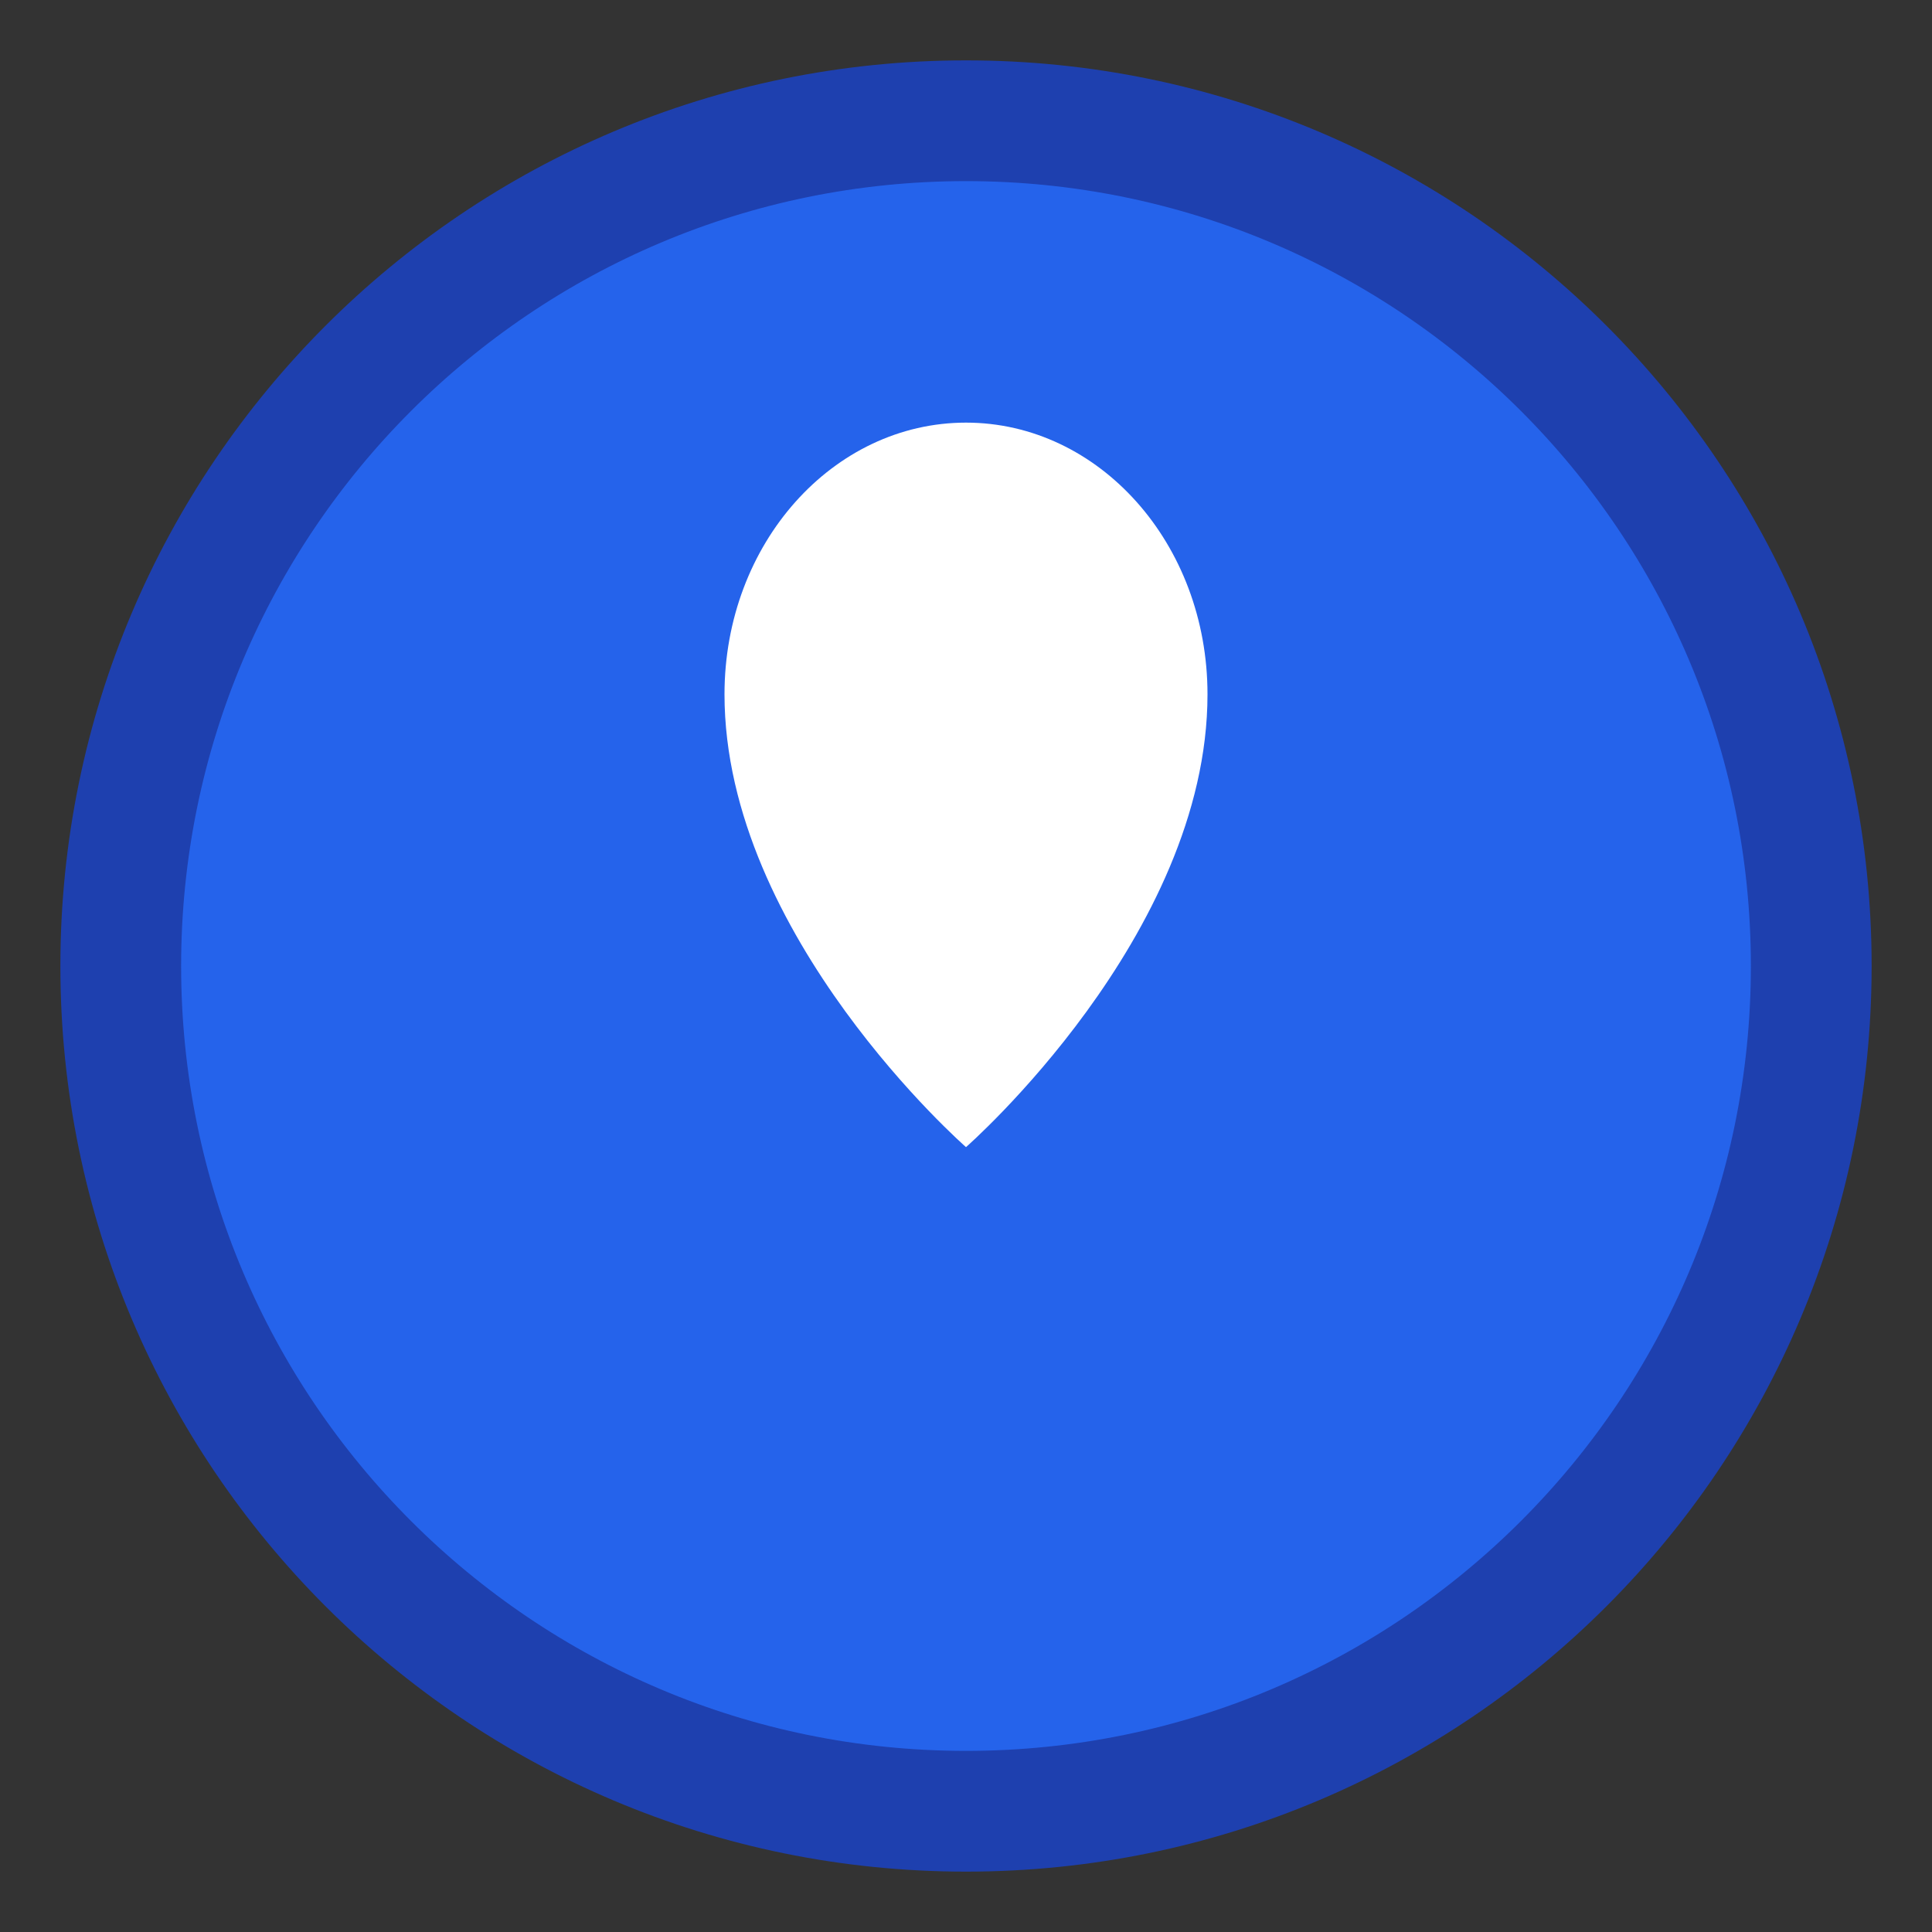
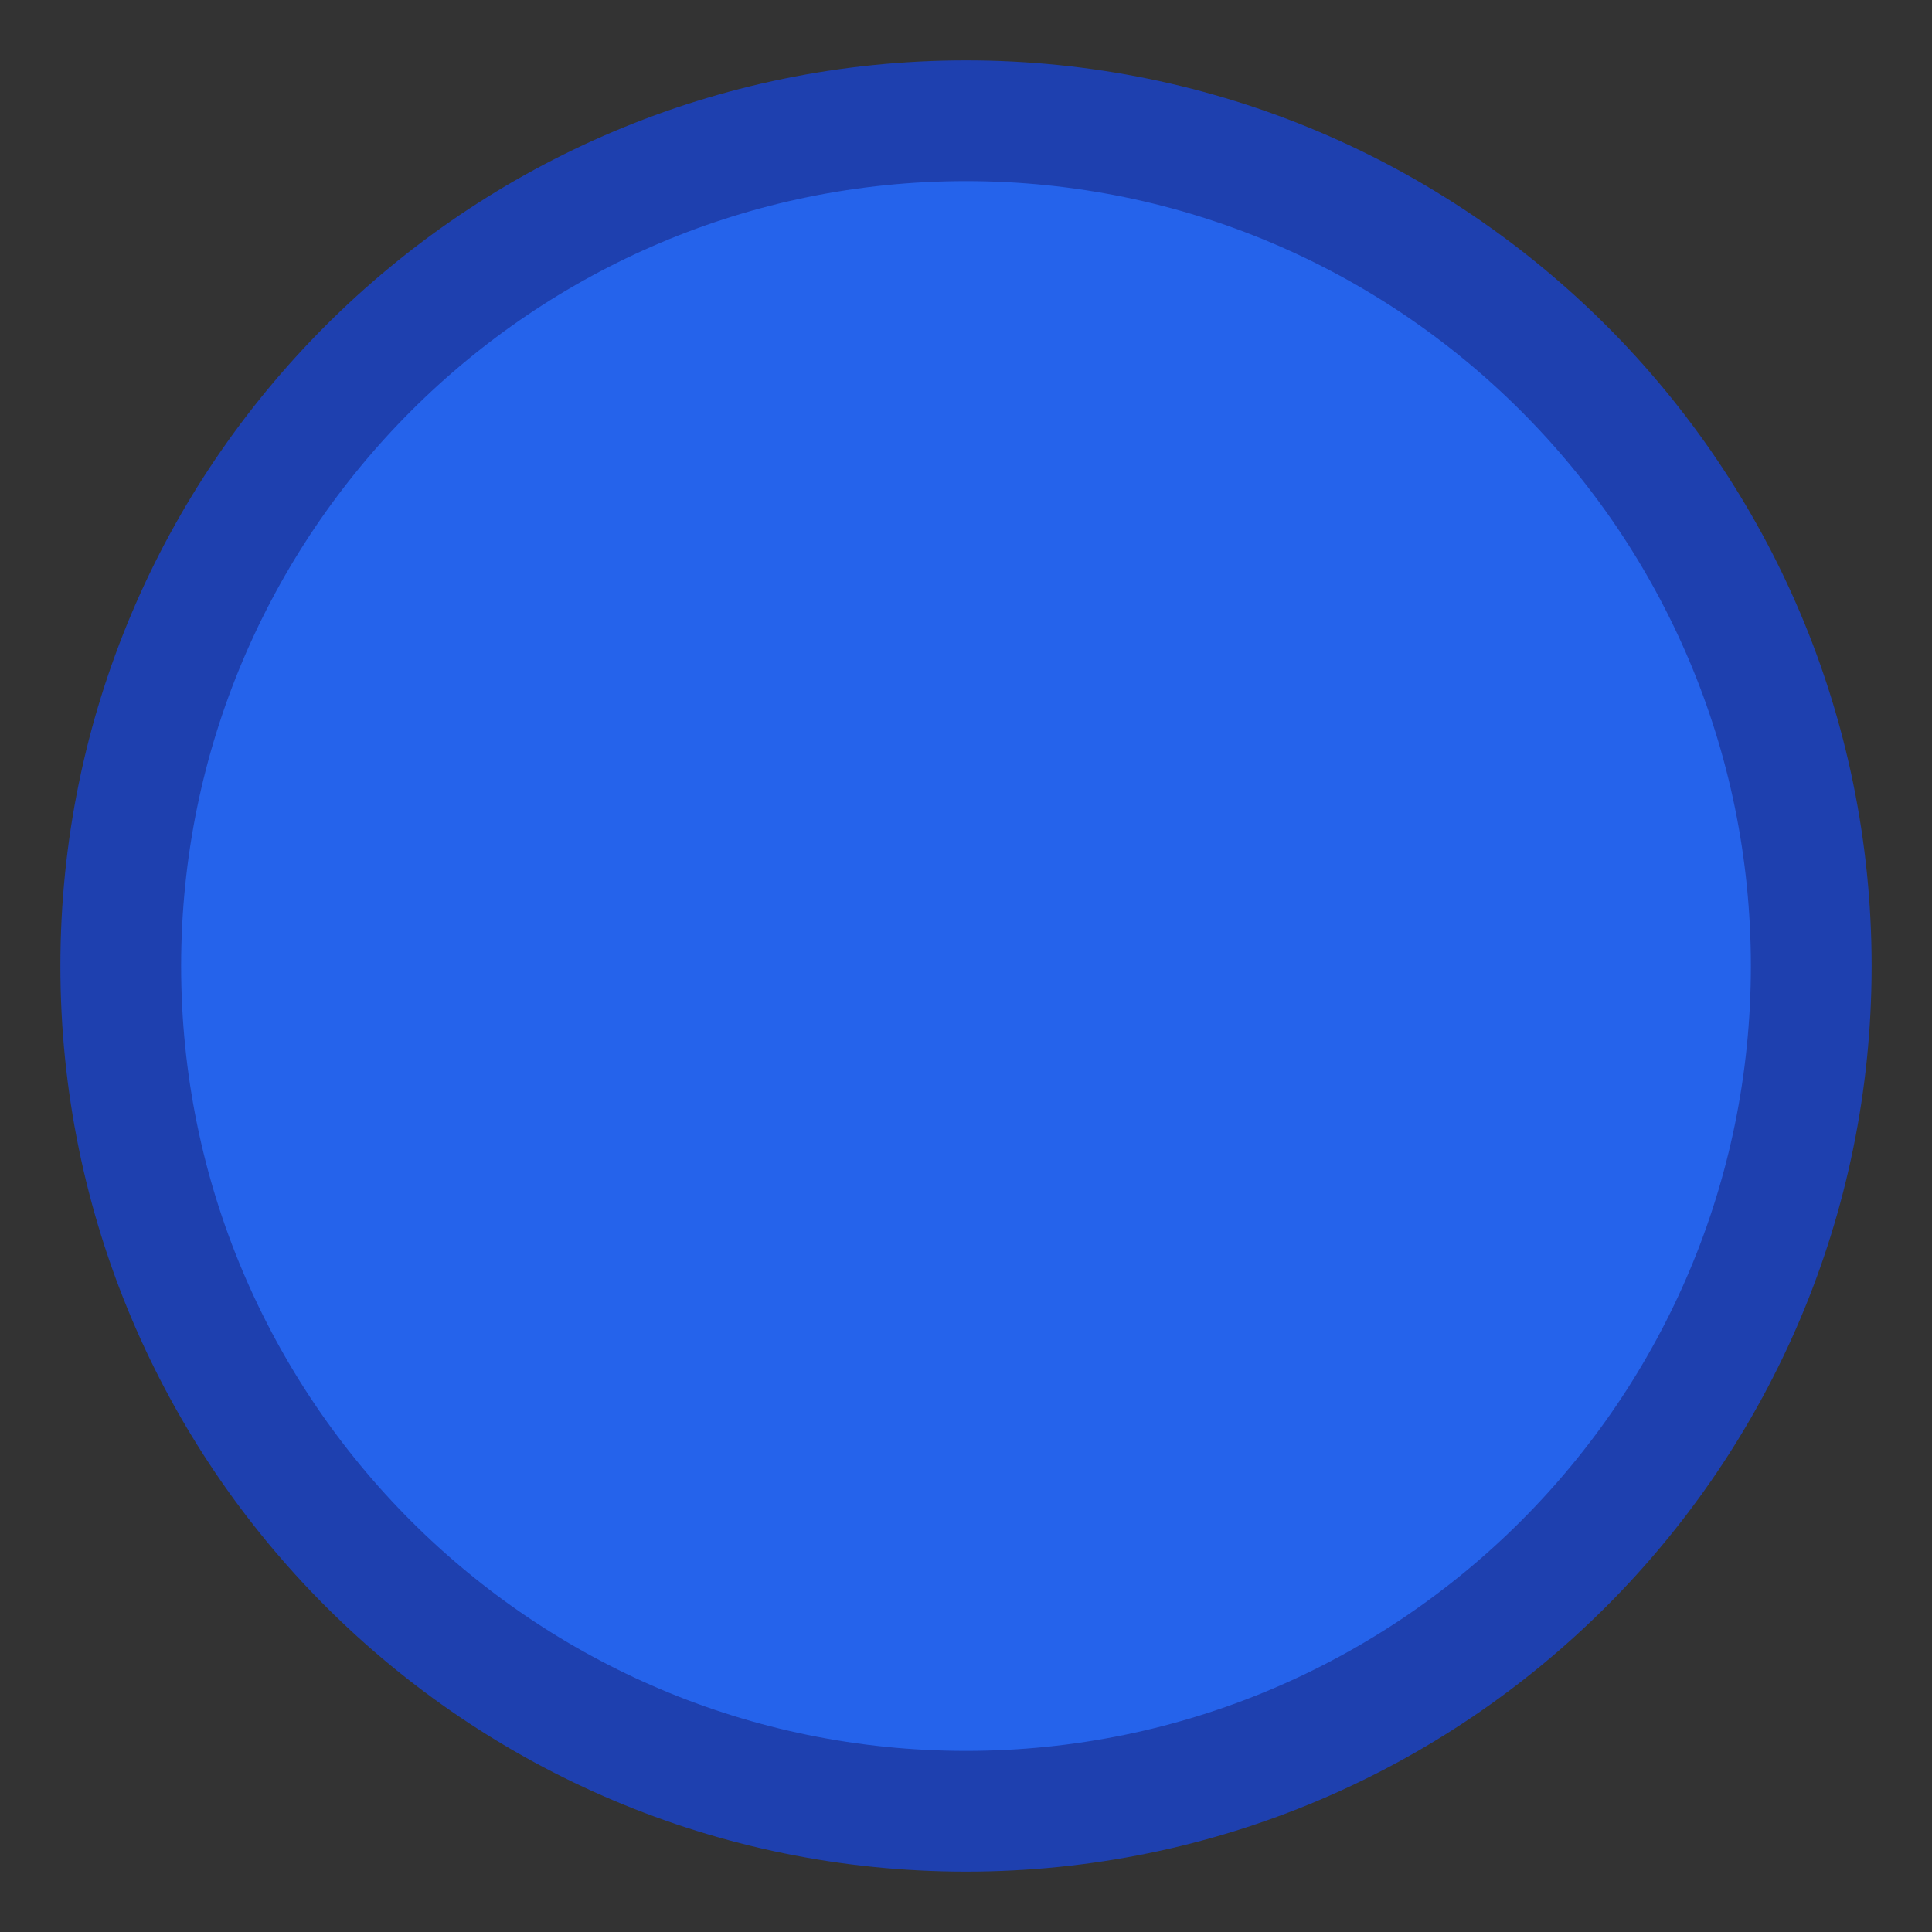
<svg xmlns="http://www.w3.org/2000/svg" width="32" height="32" viewBox="0 0 32 32" fill="none">
  <rect x="0" y="0" width="32" height="32" fill="#333333" stroke="none" />
  <path d="M16 2C8.268 2 2 8.268 2 16C2 23.732 8.268 30 16 30C23.732 30 30 23.732 30 16C30 8.268 23.732 2 16 2Z" fill="#2563EB" stroke="#1E40AF" stroke-width="2" />
-   <path d="M16 7C13.8 7 12 9 12 11.5C12 15.5 16 19 16 19C16 19 20 15.5 20 11.5C20 9 18.2 7 16 7Z" fill="white" />
</svg>